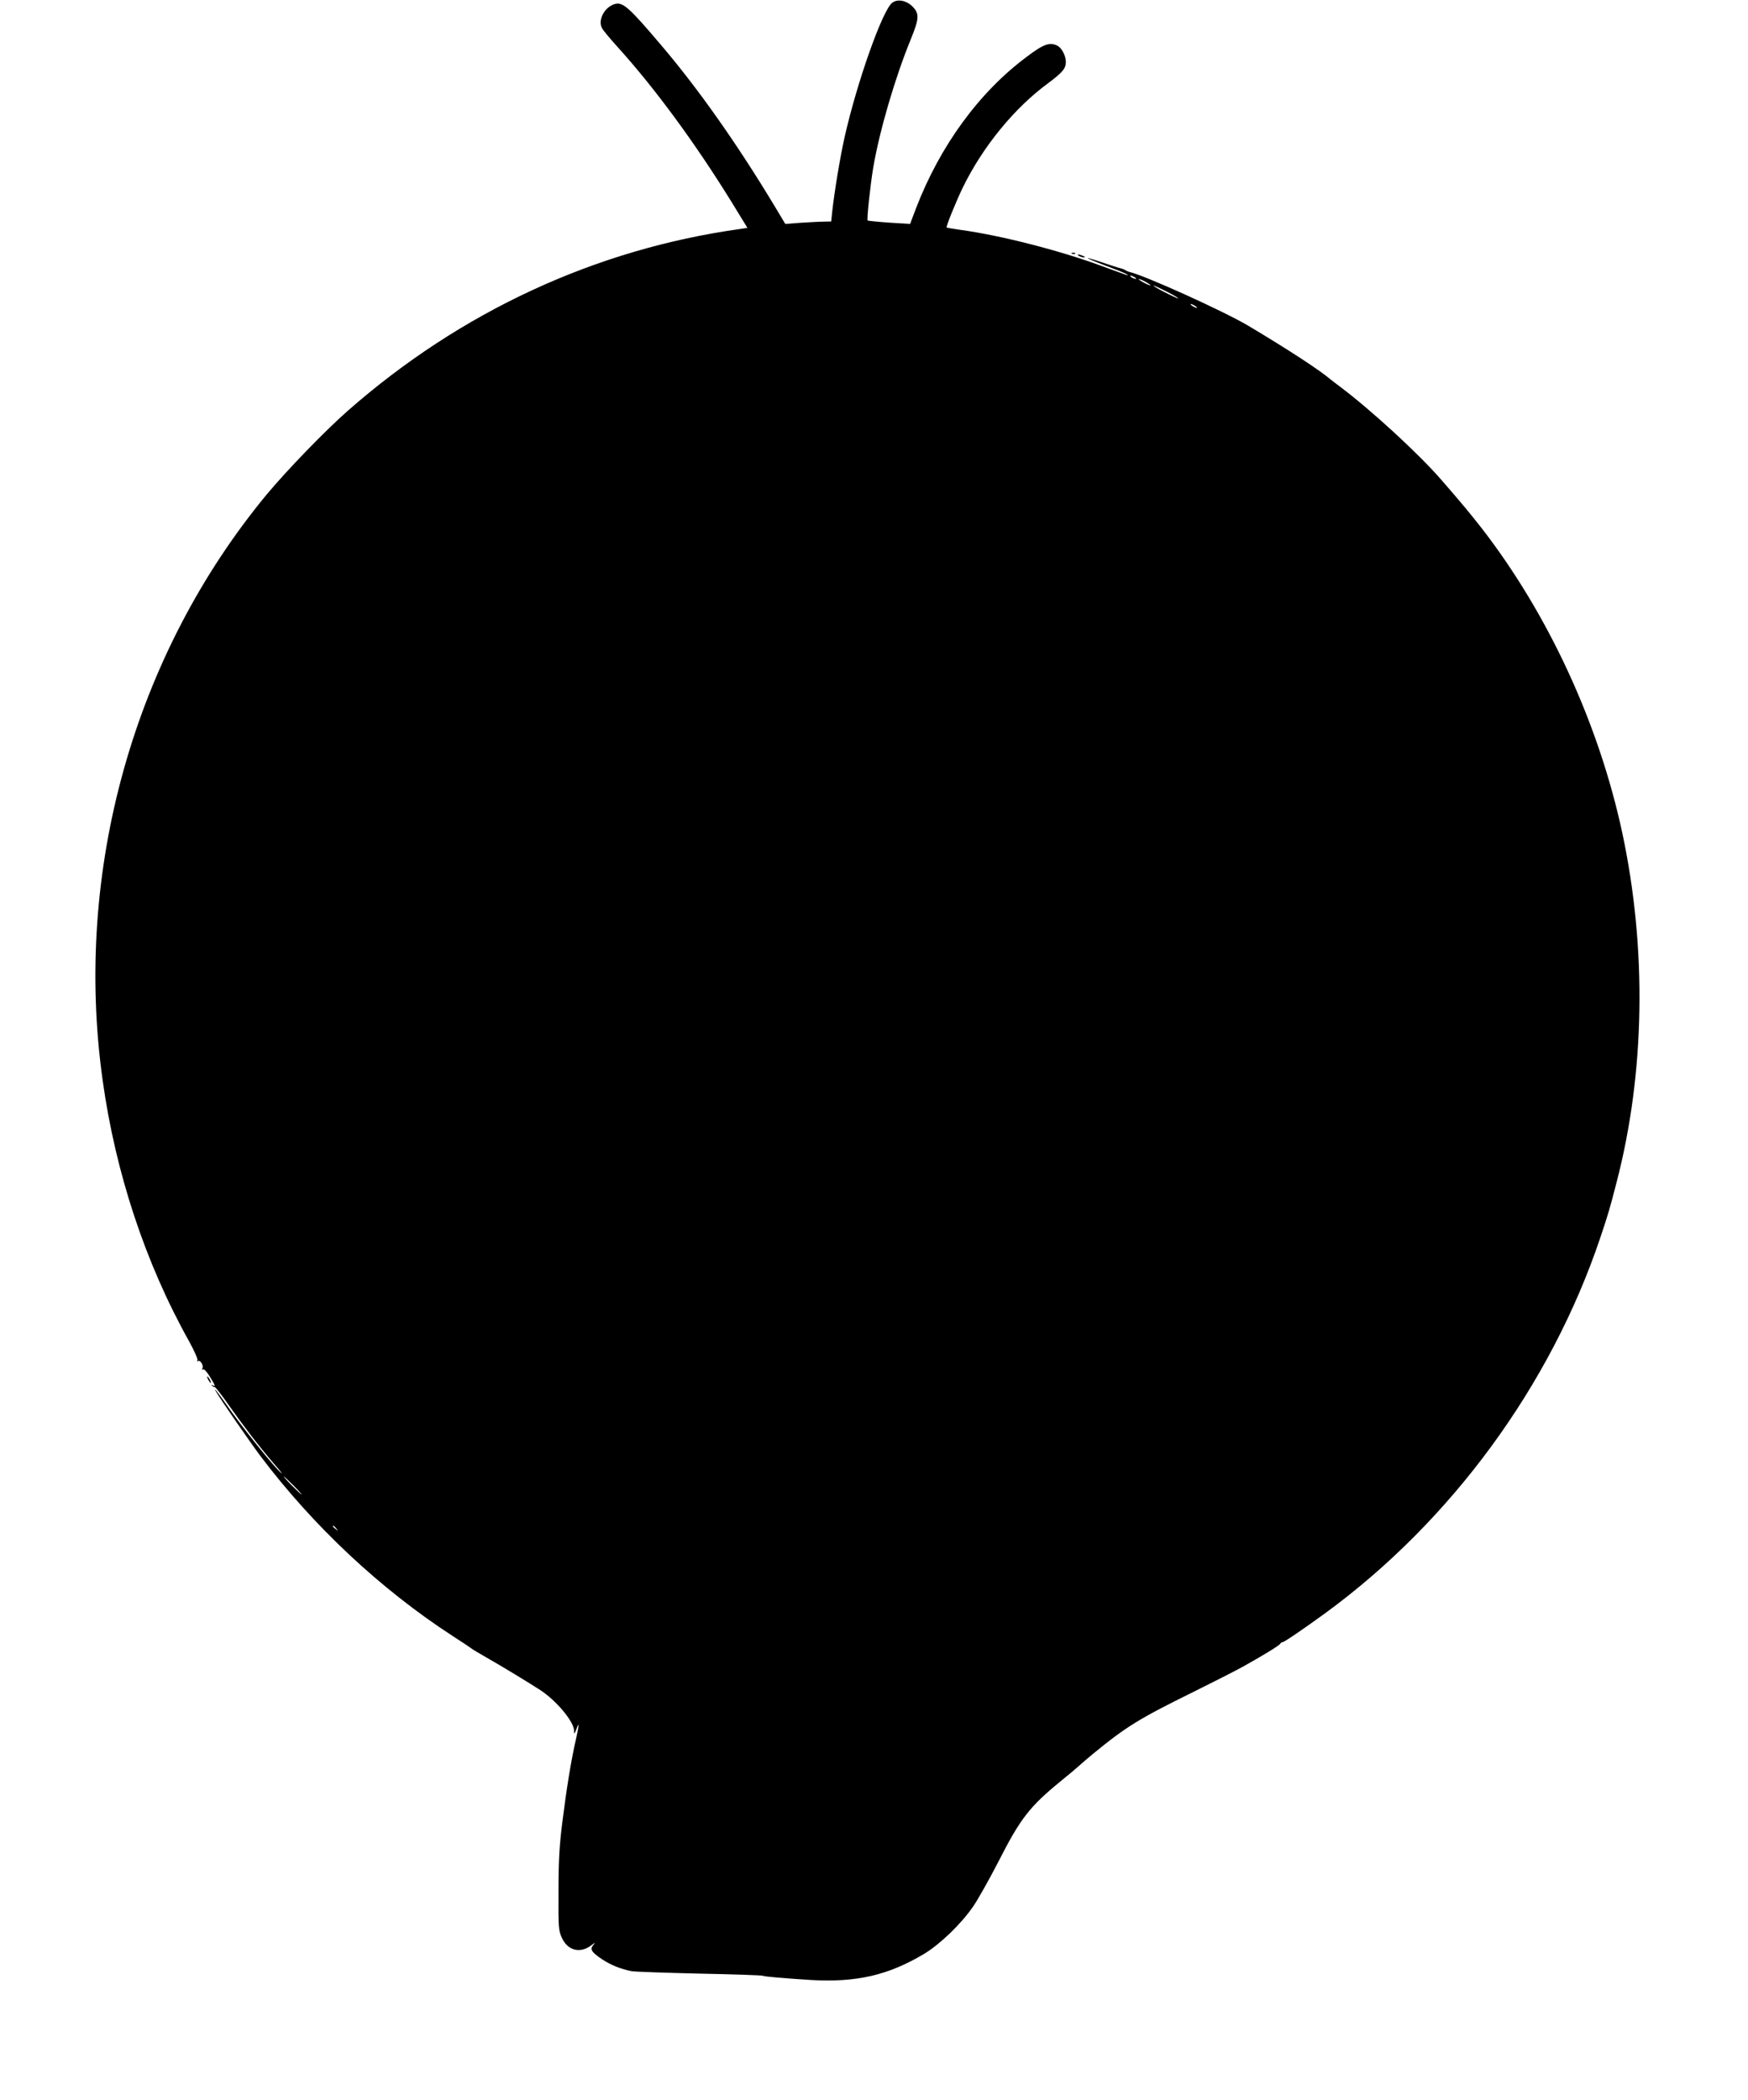
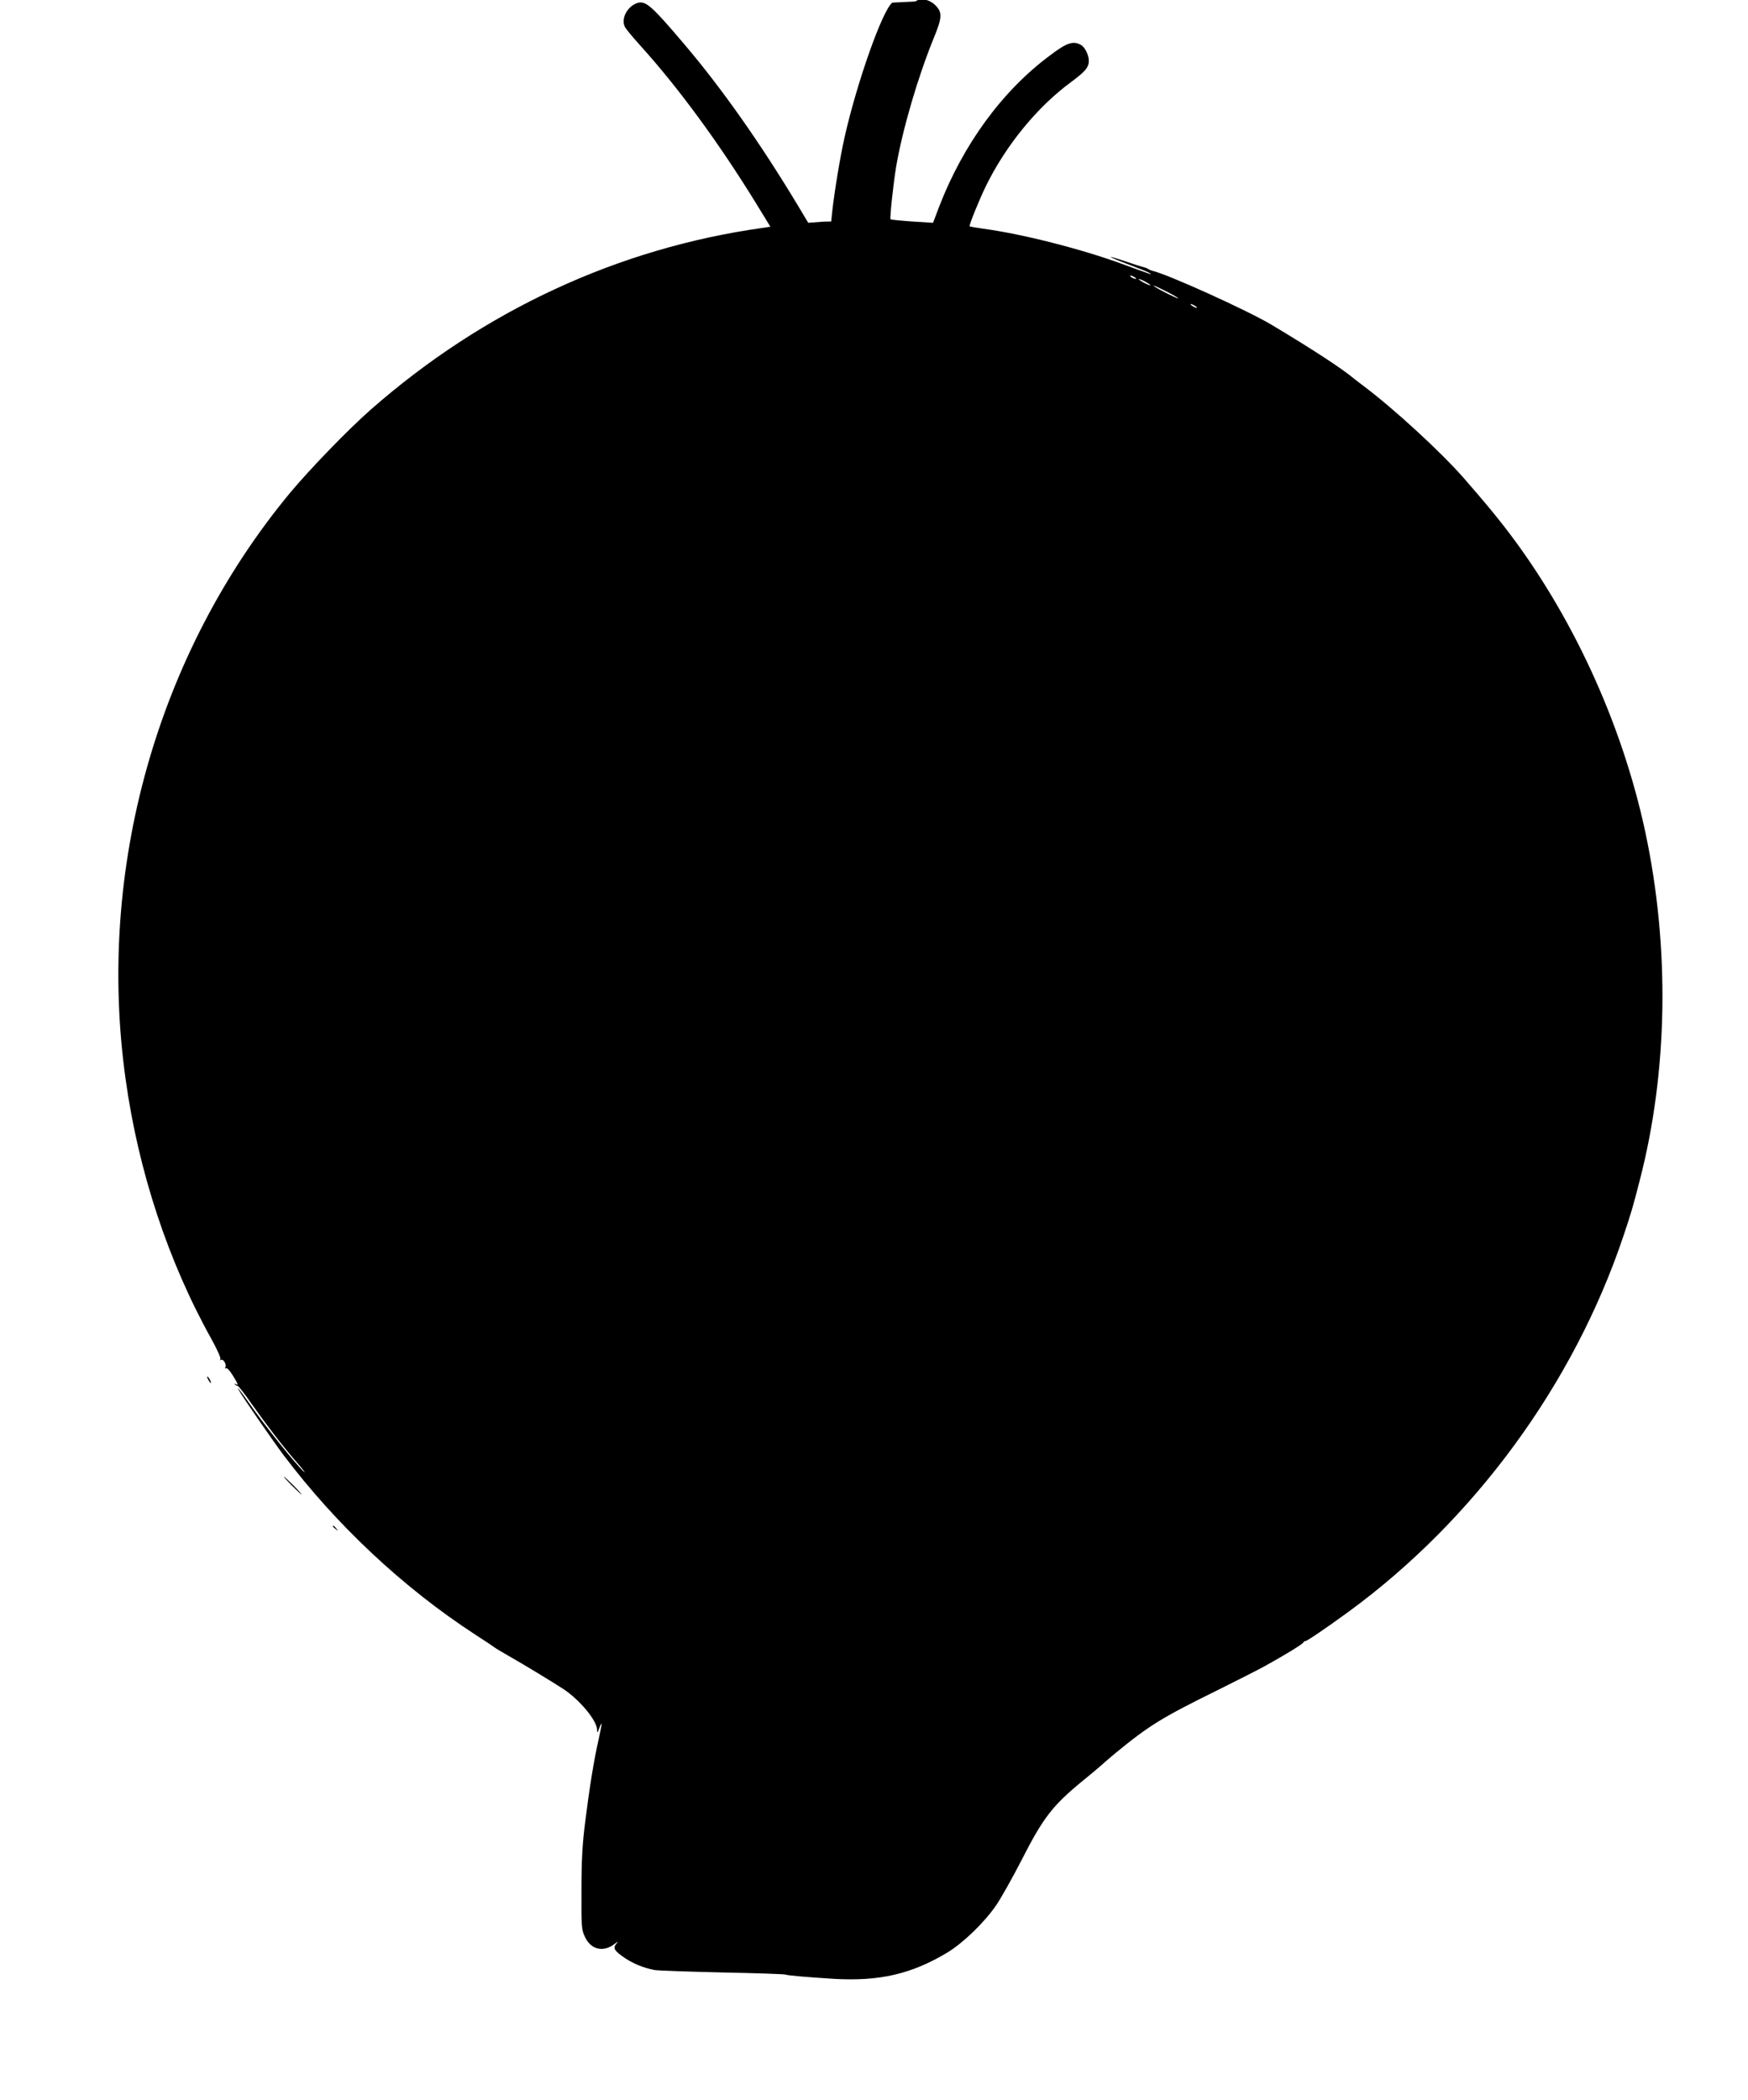
<svg xmlns="http://www.w3.org/2000/svg" version="1.0" width="1066pt" height="1280pt" viewBox="0 0 1066 1280" preserveAspectRatio="xMidYMid meet">
  <g transform="translate(0,1280) scale(0.1,-0.1)" fill="#000000" stroke="none">
-     <path d="M5442 12784 c-59 -42 -216 -485 -292 -823 -27 -121 -62 -333 -75 -453 l-6 -58 -47 -1 c-26 0 -89 -4 -140 -7 l-93 -7 -66 110 c-226 375 -461 709 -687 975 -201 237 -238 270 -288 255 -62 -19 -103 -97 -77 -146 6 -13 49 -64 94 -114 231 -255 478 -592 703 -957 l90 -147 -46 -7 c-881 -123 -1703 -504 -2390 -1107 -138 -121 -370 -361 -493 -508 -812 -980 -1182 -2297 -1003 -3574 78 -562 260 -1113 525 -1587 33 -60 57 -113 53 -120 -4 -7 -3 -8 4 -4 14 8 36 -30 26 -46 -4 -6 -3 -8 4 -5 6 4 24 -15 41 -43 34 -55 37 -65 19 -54 -8 4 -10 3 -5 -2 5 -5 12 -9 17 -9 4 0 43 -49 85 -110 92 -130 185 -252 274 -355 36 -41 57 -68 47 -60 -42 34 -242 283 -340 425 -48 68 -78 106 -60 75 25 -45 208 -309 272 -395 323 -428 732 -811 1172 -1097 58 -37 110 -72 116 -77 6 -5 46 -29 90 -54 85 -48 263 -156 329 -199 99 -65 204 -191 206 -247 0 -24 2 -23 14 9 19 49 18 33 -4 -68 -29 -126 -57 -302 -82 -502 -17 -134 -23 -231 -23 -415 -1 -227 0 -243 21 -288 36 -78 112 -96 180 -44 24 18 26 19 11 1 -22 -26 -11 -43 54 -87 53 -35 113 -59 178 -72 19 -4 204 -10 410 -15 206 -4 382 -10 390 -13 16 -6 123 -15 295 -26 279 -16 473 29 692 160 97 59 226 183 299 290 28 41 97 163 153 272 134 263 190 335 381 491 41 33 91 75 110 92 19 18 58 50 85 73 205 168 282 215 619 381 121 60 255 128 296 151 121 67 225 131 228 140 2 5 8 9 13 9 10 0 119 74 261 177 768 561 1374 1388 1677 2288 48 143 58 176 100 340 173 665 185 1421 35 2125 -143 669 -453 1339 -861 1864 -78 99 -118 147 -243 291 -140 161 -428 425 -614 565 -26 19 -52 40 -59 45 -69 59 -253 179 -502 328 -149 89 -642 312 -730 330 -5 2 -16 6 -22 10 -7 5 -21 10 -30 12 -10 2 -58 17 -107 34 -49 17 -91 29 -93 28 -2 -2 47 -23 109 -46 62 -23 120 -46 128 -52 18 -13 29 -16 -158 52 -253 93 -612 185 -856 218 -44 6 -81 13 -83 14 -5 6 57 158 99 245 122 249 314 484 520 635 87 65 108 89 108 130 0 35 -24 83 -49 97 -48 25 -85 13 -188 -65 -291 -216 -530 -543 -677 -925 l-36 -95 -128 8 c-70 5 -129 11 -131 13 -6 5 17 219 34 321 39 228 133 548 229 783 53 129 54 159 7 204 -36 34 -88 43 -119 20z m1478 -1674 c8 -5 11 -10 5 -10 -5 0 -17 5 -25 10 -8 5 -10 10 -5 10 6 0 17 -5 25 -10z m70 -30 c19 -11 31 -19 25 -19 -5 0 -26 8 -45 19 -19 11 -30 19 -25 19 6 0 26 -8 45 -19z m130 -60 c41 -21 71 -39 65 -39 -5 0 -44 18 -85 39 -41 21 -70 39 -65 39 6 0 44 -18 85 -39z m180 -96 c0 -2 -9 0 -20 6 -11 6 -20 13 -20 16 0 2 9 0 20 -6 11 -6 20 -13 20 -16z m-5510 -7179 c30 -30 52 -55 49 -55 -2 0 -29 25 -59 55 -30 30 -52 55 -49 55 2 0 29 -25 59 -55z m261 -262 c13 -16 12 -17 -3 -4 -10 7 -18 15 -18 17 0 8 8 3 21 -13z" />
-     <path d="M6538 11253 c7 -3 16 -2 19 1 4 3 -2 6 -13 5 -11 0 -14 -3 -6 -6z" />
-     <path d="M6580 11240 c8 -5 22 -9 30 -9 10 0 8 3 -5 9 -27 12 -43 12 -25 0z" />
+     <path d="M5442 12784 c-59 -42 -216 -485 -292 -823 -27 -121 -62 -333 -75 -453 l-6 -58 -47 -1 l-93 -7 -66 110 c-226 375 -461 709 -687 975 -201 237 -238 270 -288 255 -62 -19 -103 -97 -77 -146 6 -13 49 -64 94 -114 231 -255 478 -592 703 -957 l90 -147 -46 -7 c-881 -123 -1703 -504 -2390 -1107 -138 -121 -370 -361 -493 -508 -812 -980 -1182 -2297 -1003 -3574 78 -562 260 -1113 525 -1587 33 -60 57 -113 53 -120 -4 -7 -3 -8 4 -4 14 8 36 -30 26 -46 -4 -6 -3 -8 4 -5 6 4 24 -15 41 -43 34 -55 37 -65 19 -54 -8 4 -10 3 -5 -2 5 -5 12 -9 17 -9 4 0 43 -49 85 -110 92 -130 185 -252 274 -355 36 -41 57 -68 47 -60 -42 34 -242 283 -340 425 -48 68 -78 106 -60 75 25 -45 208 -309 272 -395 323 -428 732 -811 1172 -1097 58 -37 110 -72 116 -77 6 -5 46 -29 90 -54 85 -48 263 -156 329 -199 99 -65 204 -191 206 -247 0 -24 2 -23 14 9 19 49 18 33 -4 -68 -29 -126 -57 -302 -82 -502 -17 -134 -23 -231 -23 -415 -1 -227 0 -243 21 -288 36 -78 112 -96 180 -44 24 18 26 19 11 1 -22 -26 -11 -43 54 -87 53 -35 113 -59 178 -72 19 -4 204 -10 410 -15 206 -4 382 -10 390 -13 16 -6 123 -15 295 -26 279 -16 473 29 692 160 97 59 226 183 299 290 28 41 97 163 153 272 134 263 190 335 381 491 41 33 91 75 110 92 19 18 58 50 85 73 205 168 282 215 619 381 121 60 255 128 296 151 121 67 225 131 228 140 2 5 8 9 13 9 10 0 119 74 261 177 768 561 1374 1388 1677 2288 48 143 58 176 100 340 173 665 185 1421 35 2125 -143 669 -453 1339 -861 1864 -78 99 -118 147 -243 291 -140 161 -428 425 -614 565 -26 19 -52 40 -59 45 -69 59 -253 179 -502 328 -149 89 -642 312 -730 330 -5 2 -16 6 -22 10 -7 5 -21 10 -30 12 -10 2 -58 17 -107 34 -49 17 -91 29 -93 28 -2 -2 47 -23 109 -46 62 -23 120 -46 128 -52 18 -13 29 -16 -158 52 -253 93 -612 185 -856 218 -44 6 -81 13 -83 14 -5 6 57 158 99 245 122 249 314 484 520 635 87 65 108 89 108 130 0 35 -24 83 -49 97 -48 25 -85 13 -188 -65 -291 -216 -530 -543 -677 -925 l-36 -95 -128 8 c-70 5 -129 11 -131 13 -6 5 17 219 34 321 39 228 133 548 229 783 53 129 54 159 7 204 -36 34 -88 43 -119 20z m1478 -1674 c8 -5 11 -10 5 -10 -5 0 -17 5 -25 10 -8 5 -10 10 -5 10 6 0 17 -5 25 -10z m70 -30 c19 -11 31 -19 25 -19 -5 0 -26 8 -45 19 -19 11 -30 19 -25 19 6 0 26 -8 45 -19z m130 -60 c41 -21 71 -39 65 -39 -5 0 -44 18 -85 39 -41 21 -70 39 -65 39 6 0 44 -18 85 -39z m180 -96 c0 -2 -9 0 -20 6 -11 6 -20 13 -20 16 0 2 9 0 20 -6 11 -6 20 -13 20 -16z m-5510 -7179 c30 -30 52 -55 49 -55 -2 0 -29 25 -59 55 -30 30 -52 55 -49 55 2 0 29 -25 59 -55z m261 -262 c13 -16 12 -17 -3 -4 -10 7 -18 15 -18 17 0 8 8 3 21 -13z" />
    <path d="M1270 4390 c6 -11 13 -20 16 -20 2 0 0 9 -6 20 -6 11 -13 20 -16 20 -2 0 0 -9 6 -20z" />
  </g>
</svg>